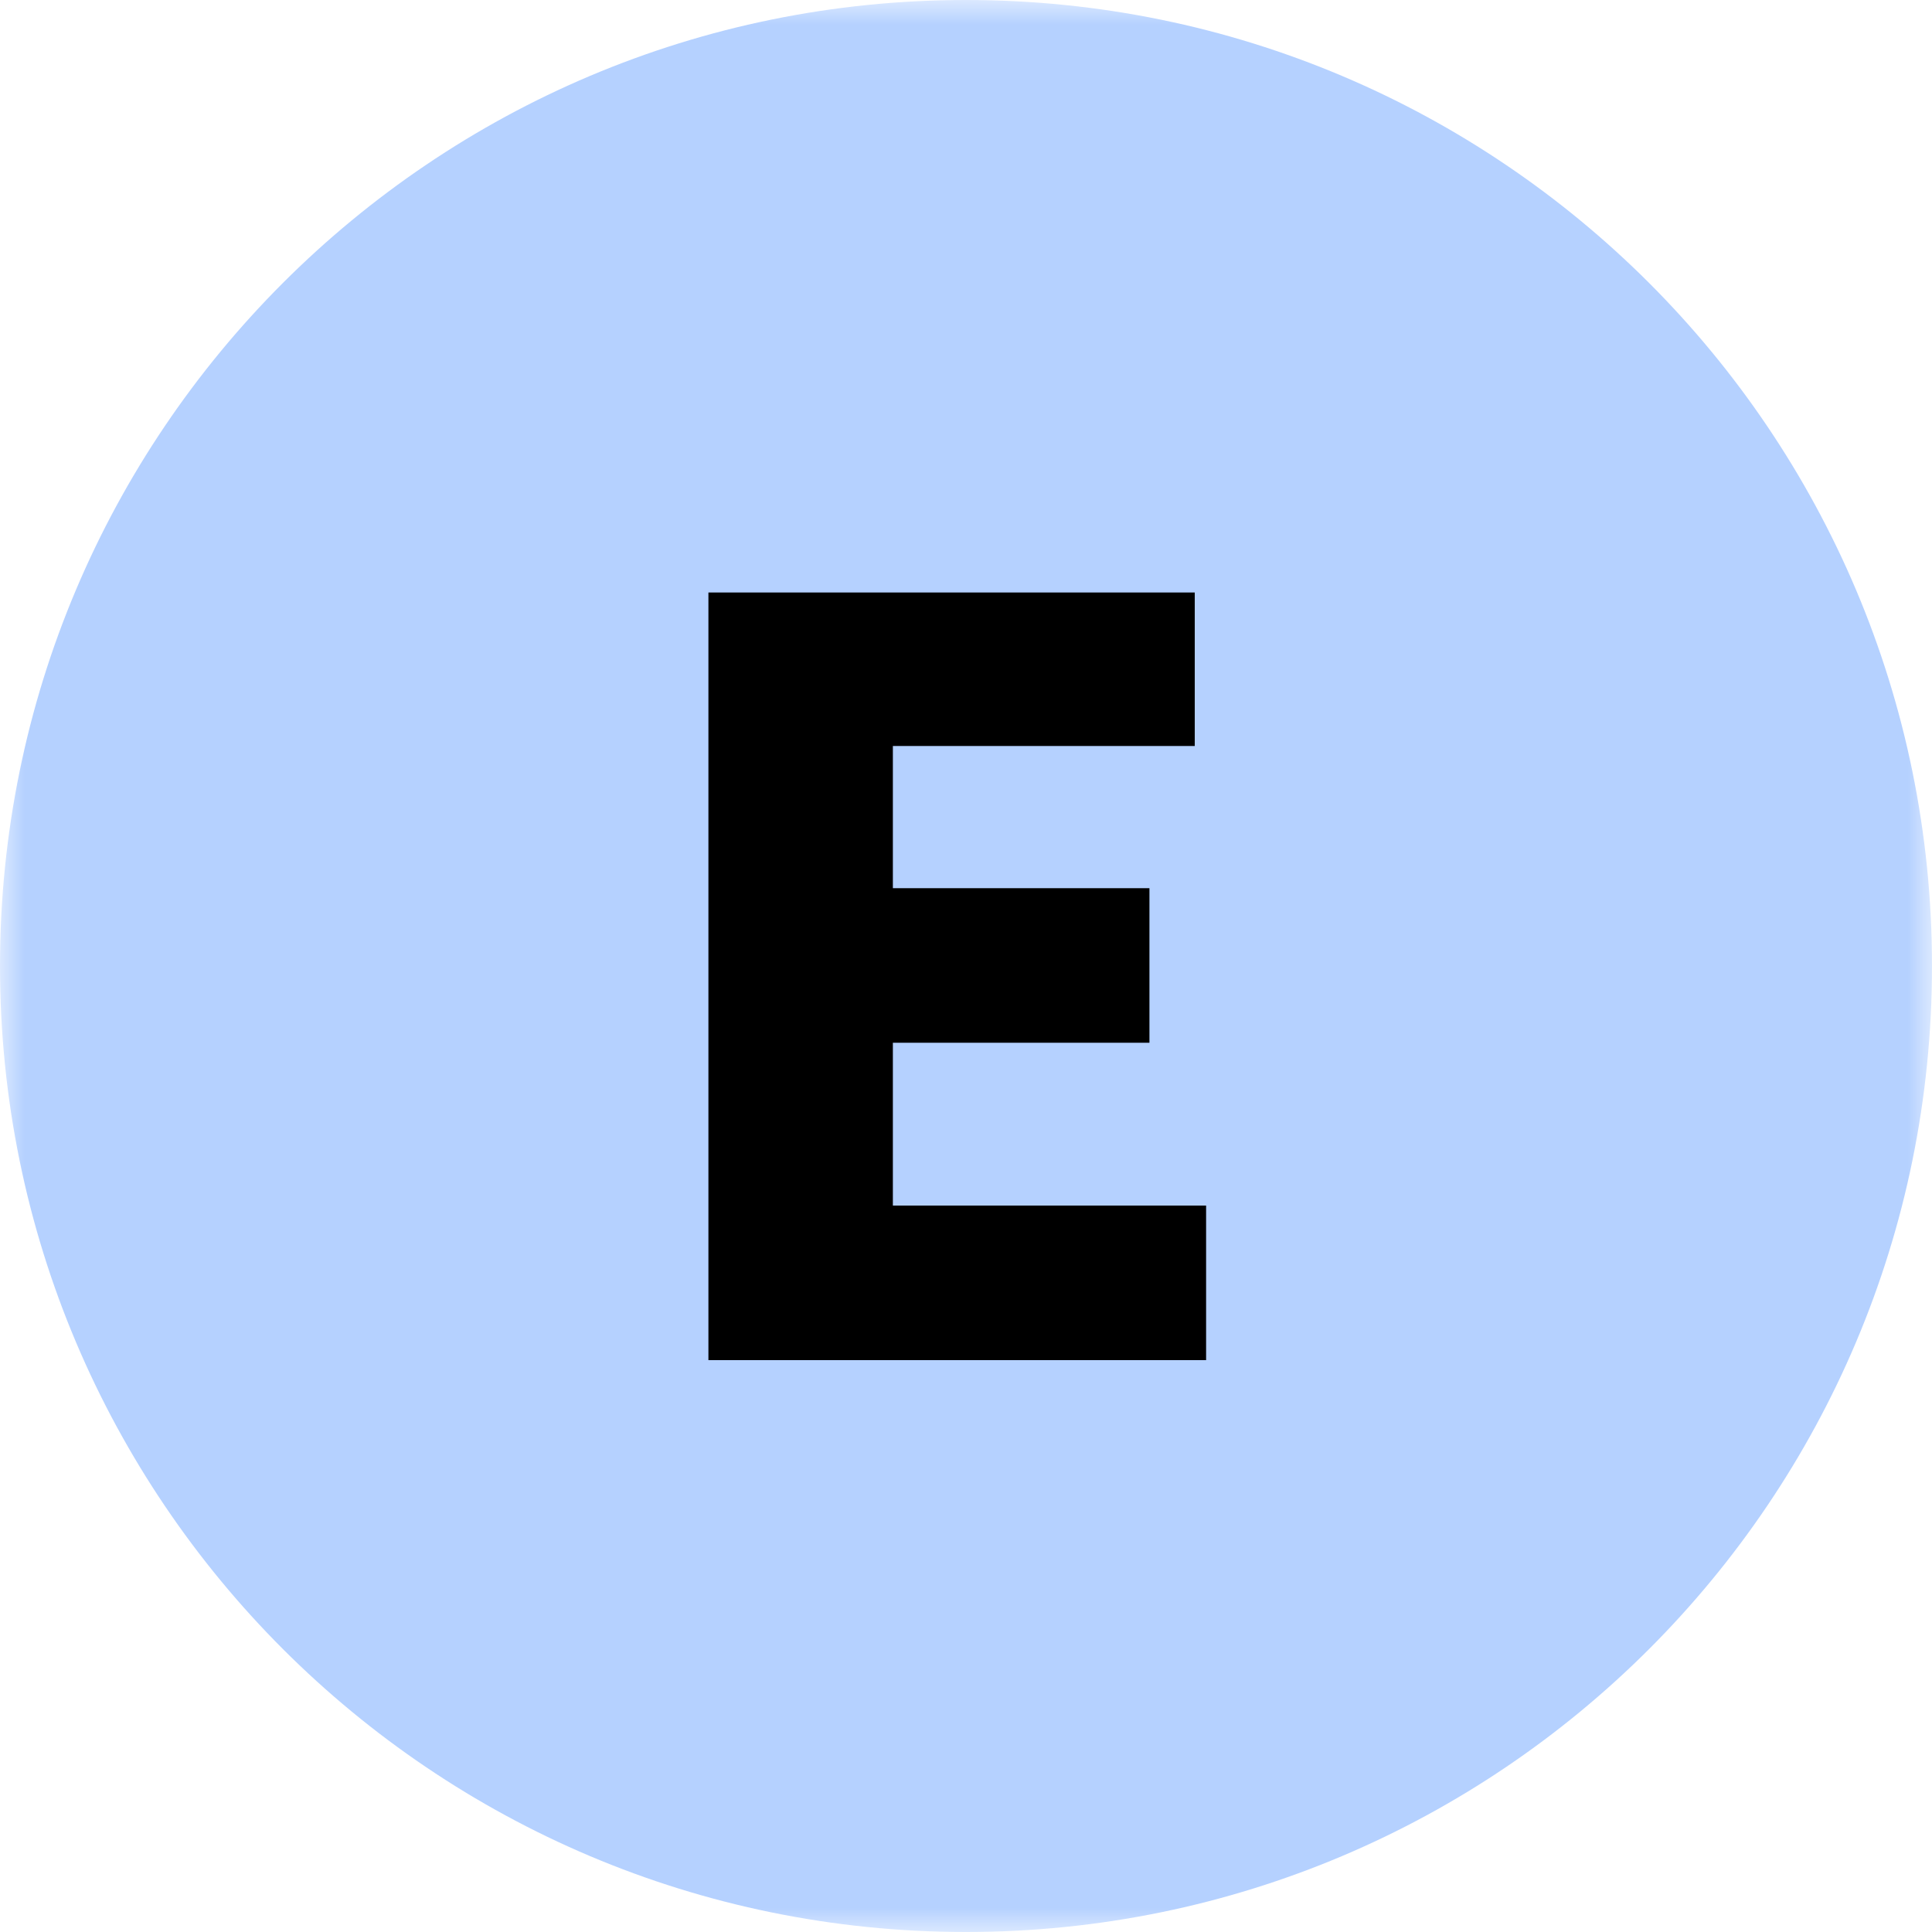
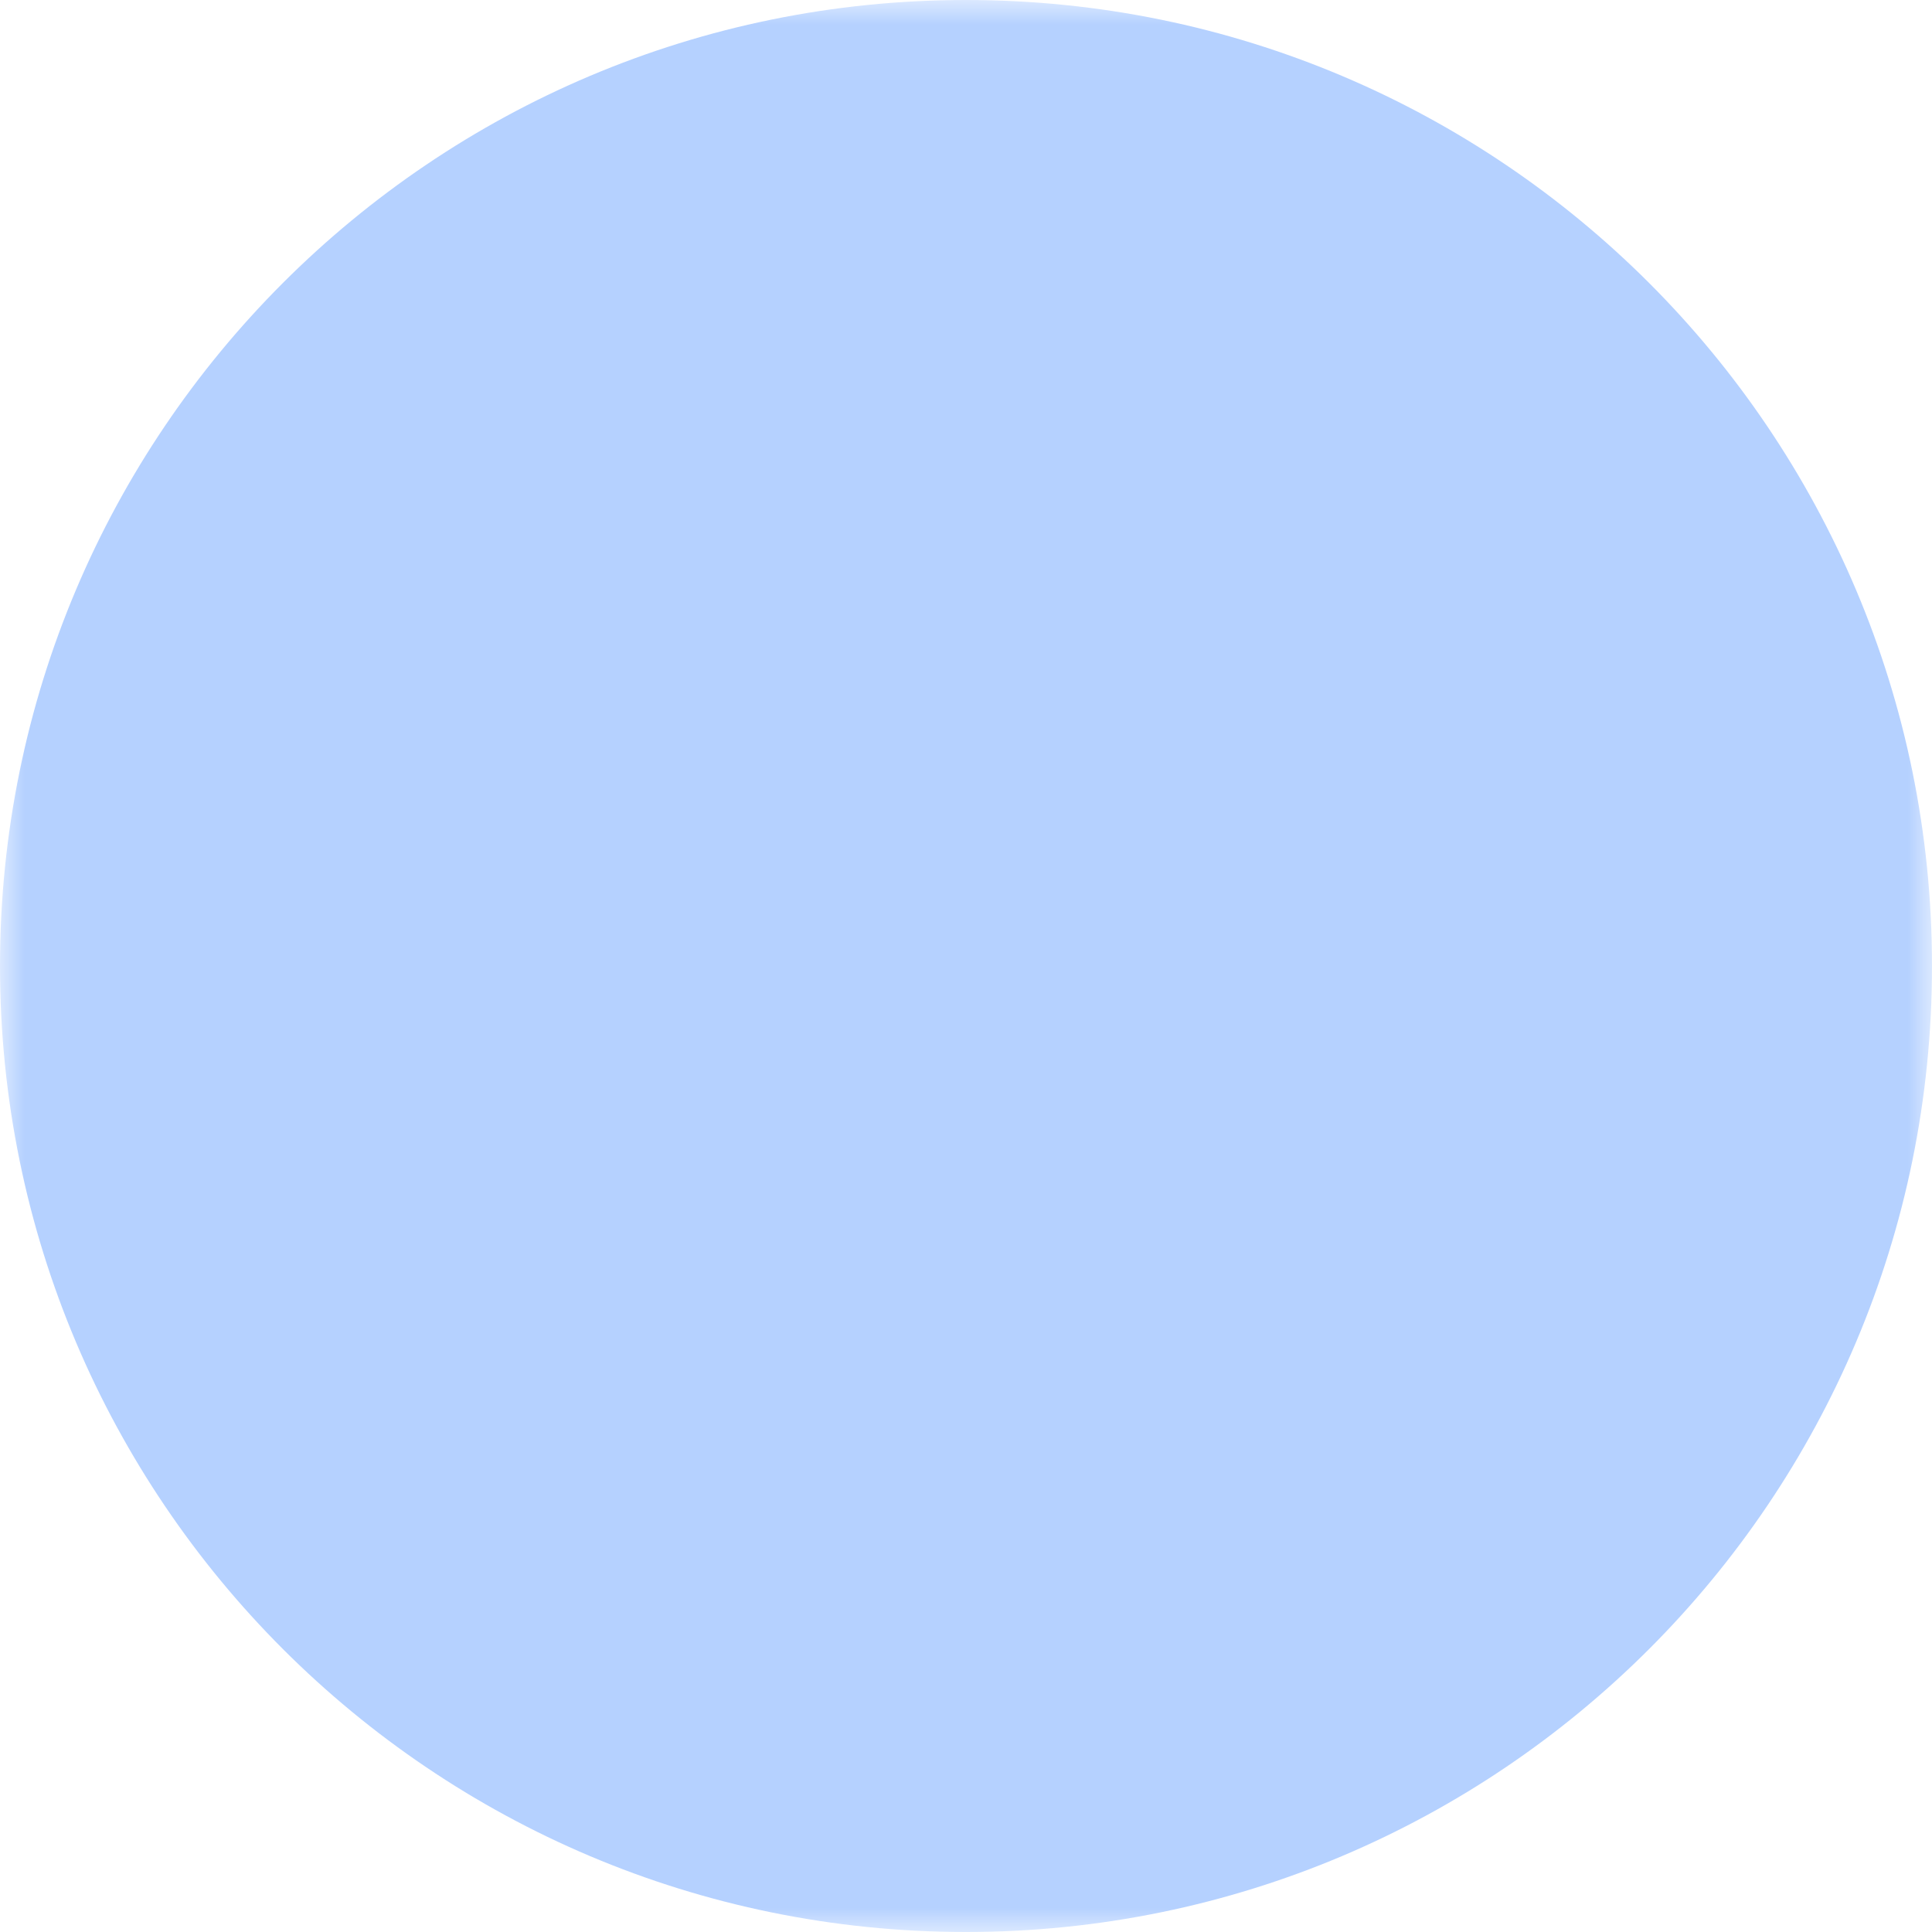
<svg xmlns="http://www.w3.org/2000/svg" width="40" height="40" viewBox="0 0 40 40" fill="none">
  <g clip-path="url(#clip0_10493_5386)">
    <mask id="mask0_10493_5386" style="mask-type:luminance" maskUnits="userSpaceOnUse" x="0" y="0" width="40" height="40">
      <path d="M40 0H0V40H40V0Z" fill="white" />
    </mask>
    <g mask="url(#mask0_10493_5386)">
      <path d="M20 40C31.046 40 40 31.046 40 20C40 8.954 31.046 0 20 0C8.954 0 0 8.954 0 20C0 31.046 8.954 40 20 40Z" fill="#B5D1FF" />
-       <path d="M14.667 28.16H24.971V24.96H18.486V21.589H23.798V18.389H18.486V15.445H24.736V12.267H14.667V28.16Z" fill="black" />
    </g>
  </g>
  <defs>
    <clipPath id="clip0_10493_5386">
      <rect width="40" height="40" fill="white" />
    </clipPath>
  </defs>
</svg>